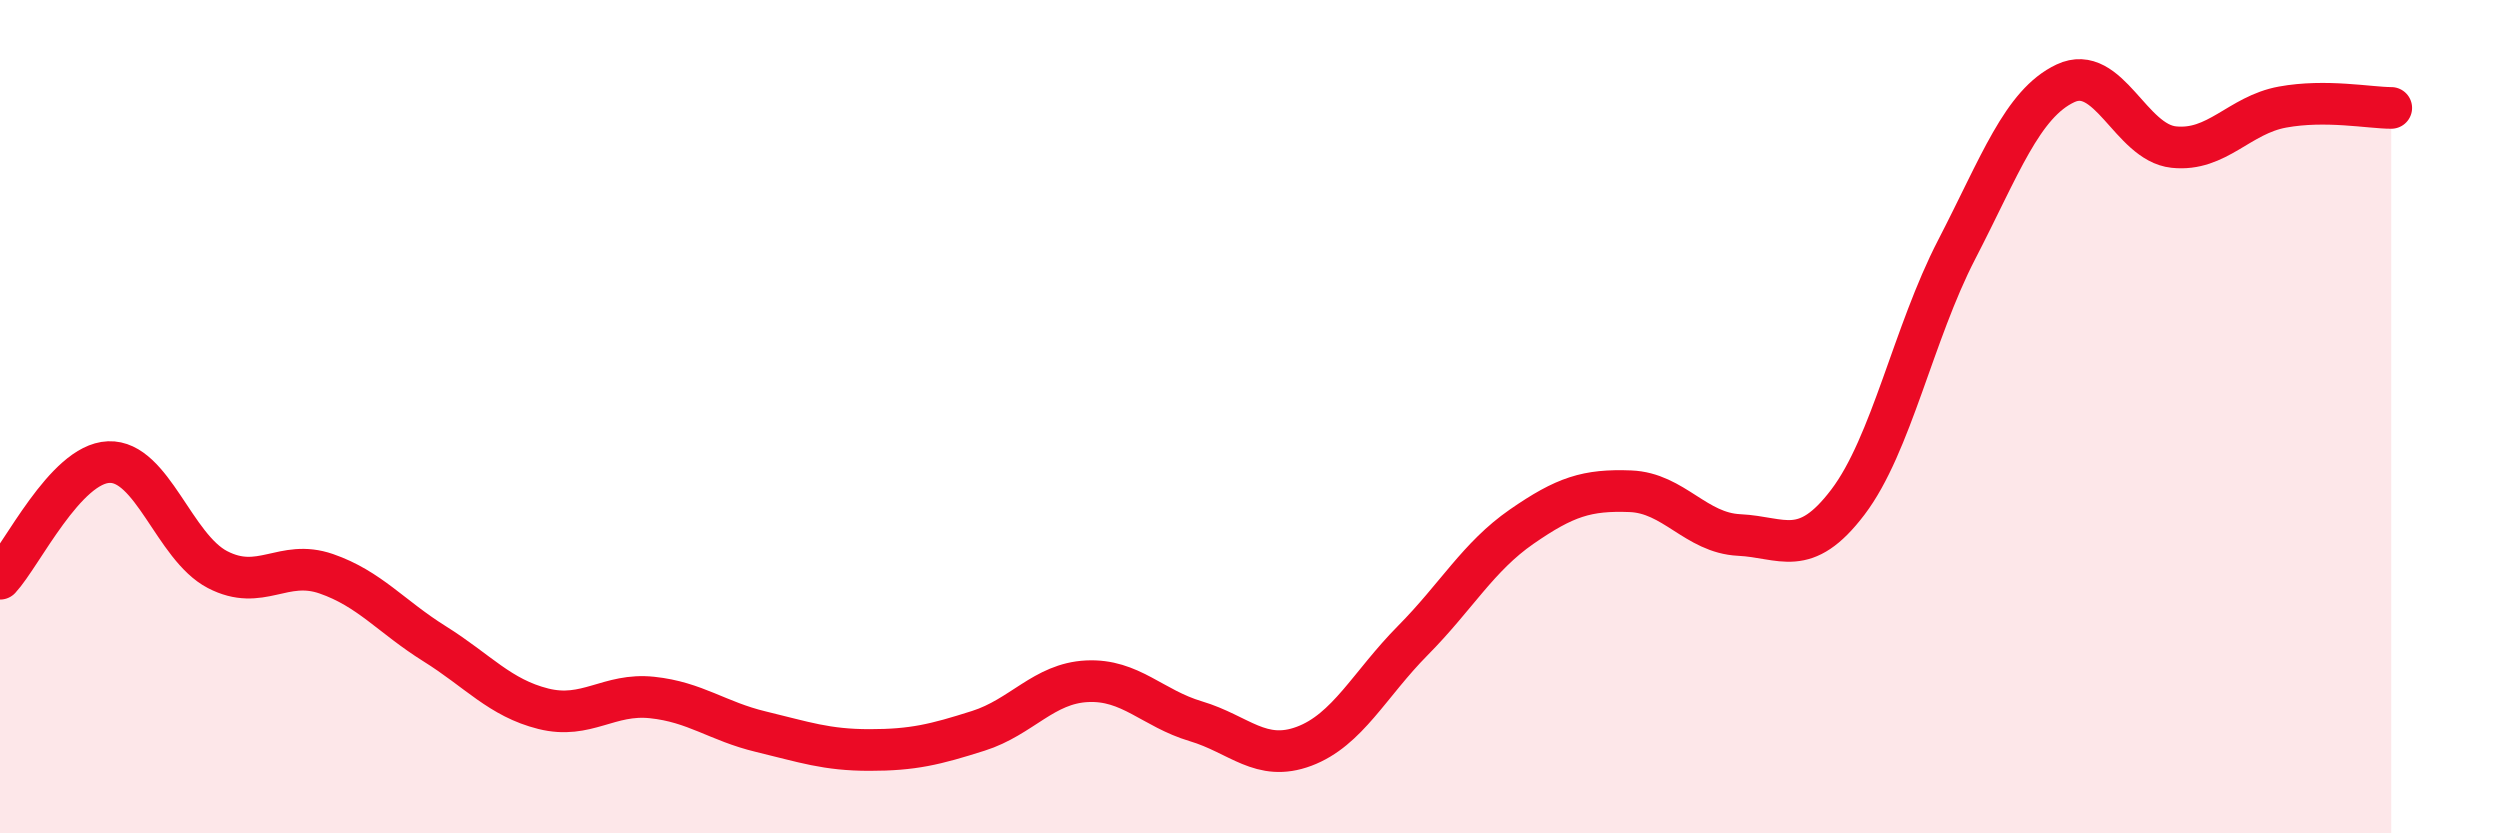
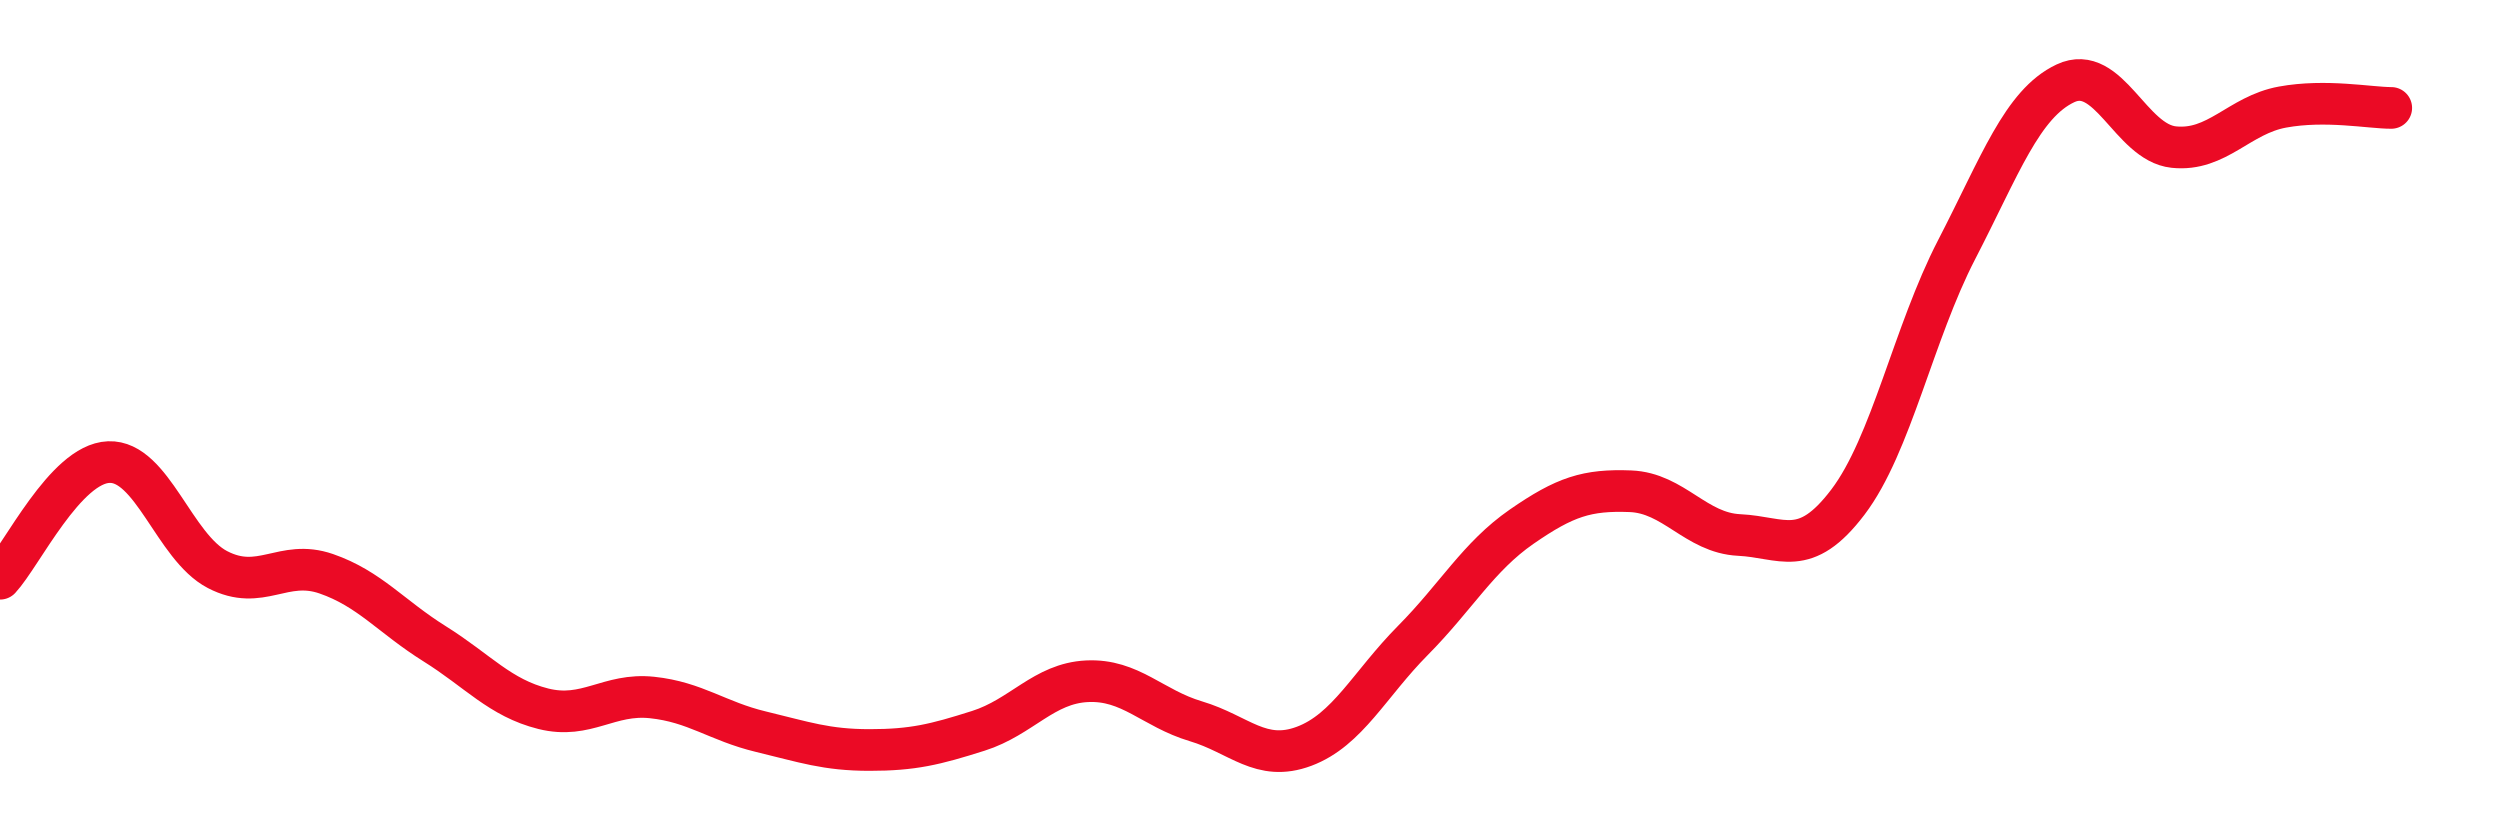
<svg xmlns="http://www.w3.org/2000/svg" width="60" height="20" viewBox="0 0 60 20">
-   <path d="M 0,13.89 C 0.52,13.33 1.57,11.13 2.61,11.09 C 3.65,11.05 4.18,13.13 5.22,13.67 C 6.26,14.21 6.79,13.41 7.83,13.77 C 8.87,14.13 9.39,14.8 10.43,15.45 C 11.47,16.1 12,16.75 13.04,17.01 C 14.08,17.27 14.61,16.63 15.65,16.74 C 16.69,16.85 17.22,17.31 18.26,17.56 C 19.3,17.81 19.83,18 20.87,18 C 21.91,18 22.44,17.87 23.48,17.54 C 24.52,17.21 25.05,16.4 26.09,16.35 C 27.13,16.3 27.66,17 28.7,17.31 C 29.74,17.62 30.26,18.3 31.3,17.91 C 32.34,17.52 32.87,16.42 33.91,15.37 C 34.95,14.32 35.48,13.36 36.52,12.64 C 37.56,11.92 38.09,11.75 39.13,11.79 C 40.17,11.83 40.7,12.79 41.74,12.84 C 42.78,12.89 43.31,13.42 44.35,12.05 C 45.39,10.68 45.92,8 46.96,5.99 C 48,3.98 48.53,2.49 49.57,2 C 50.61,1.51 51.13,3.42 52.17,3.53 C 53.21,3.64 53.74,2.76 54.78,2.57 C 55.82,2.38 56.87,2.59 57.39,2.59L57.39 20L0 20Z" fill="#EB0A25" opacity="0.1" stroke-linecap="round" stroke-linejoin="round" />
  <path d="M 0,13.89 C 0.52,13.33 1.57,11.13 2.61,11.09 C 3.65,11.05 4.18,13.13 5.22,13.67 C 6.26,14.21 6.79,13.41 7.83,13.77 C 8.87,14.13 9.39,14.8 10.43,15.45 C 11.47,16.1 12,16.75 13.04,17.01 C 14.08,17.27 14.61,16.63 15.65,16.74 C 16.69,16.85 17.22,17.31 18.26,17.56 C 19.3,17.81 19.83,18 20.87,18 C 21.91,18 22.44,17.87 23.48,17.54 C 24.52,17.21 25.05,16.4 26.09,16.35 C 27.13,16.3 27.66,17 28.7,17.31 C 29.74,17.62 30.26,18.3 31.3,17.91 C 32.34,17.52 32.87,16.42 33.91,15.37 C 34.95,14.32 35.48,13.36 36.52,12.64 C 37.56,11.92 38.09,11.75 39.13,11.79 C 40.17,11.83 40.7,12.79 41.74,12.84 C 42.78,12.89 43.31,13.42 44.35,12.05 C 45.39,10.68 45.92,8 46.96,5.99 C 48,3.98 48.53,2.49 49.57,2 C 50.61,1.51 51.13,3.42 52.17,3.53 C 53.21,3.64 53.74,2.76 54.78,2.57 C 55.82,2.38 56.87,2.59 57.39,2.59" stroke="#EB0A25" stroke-width="1" fill="none" stroke-linecap="round" stroke-linejoin="round" />
</svg>